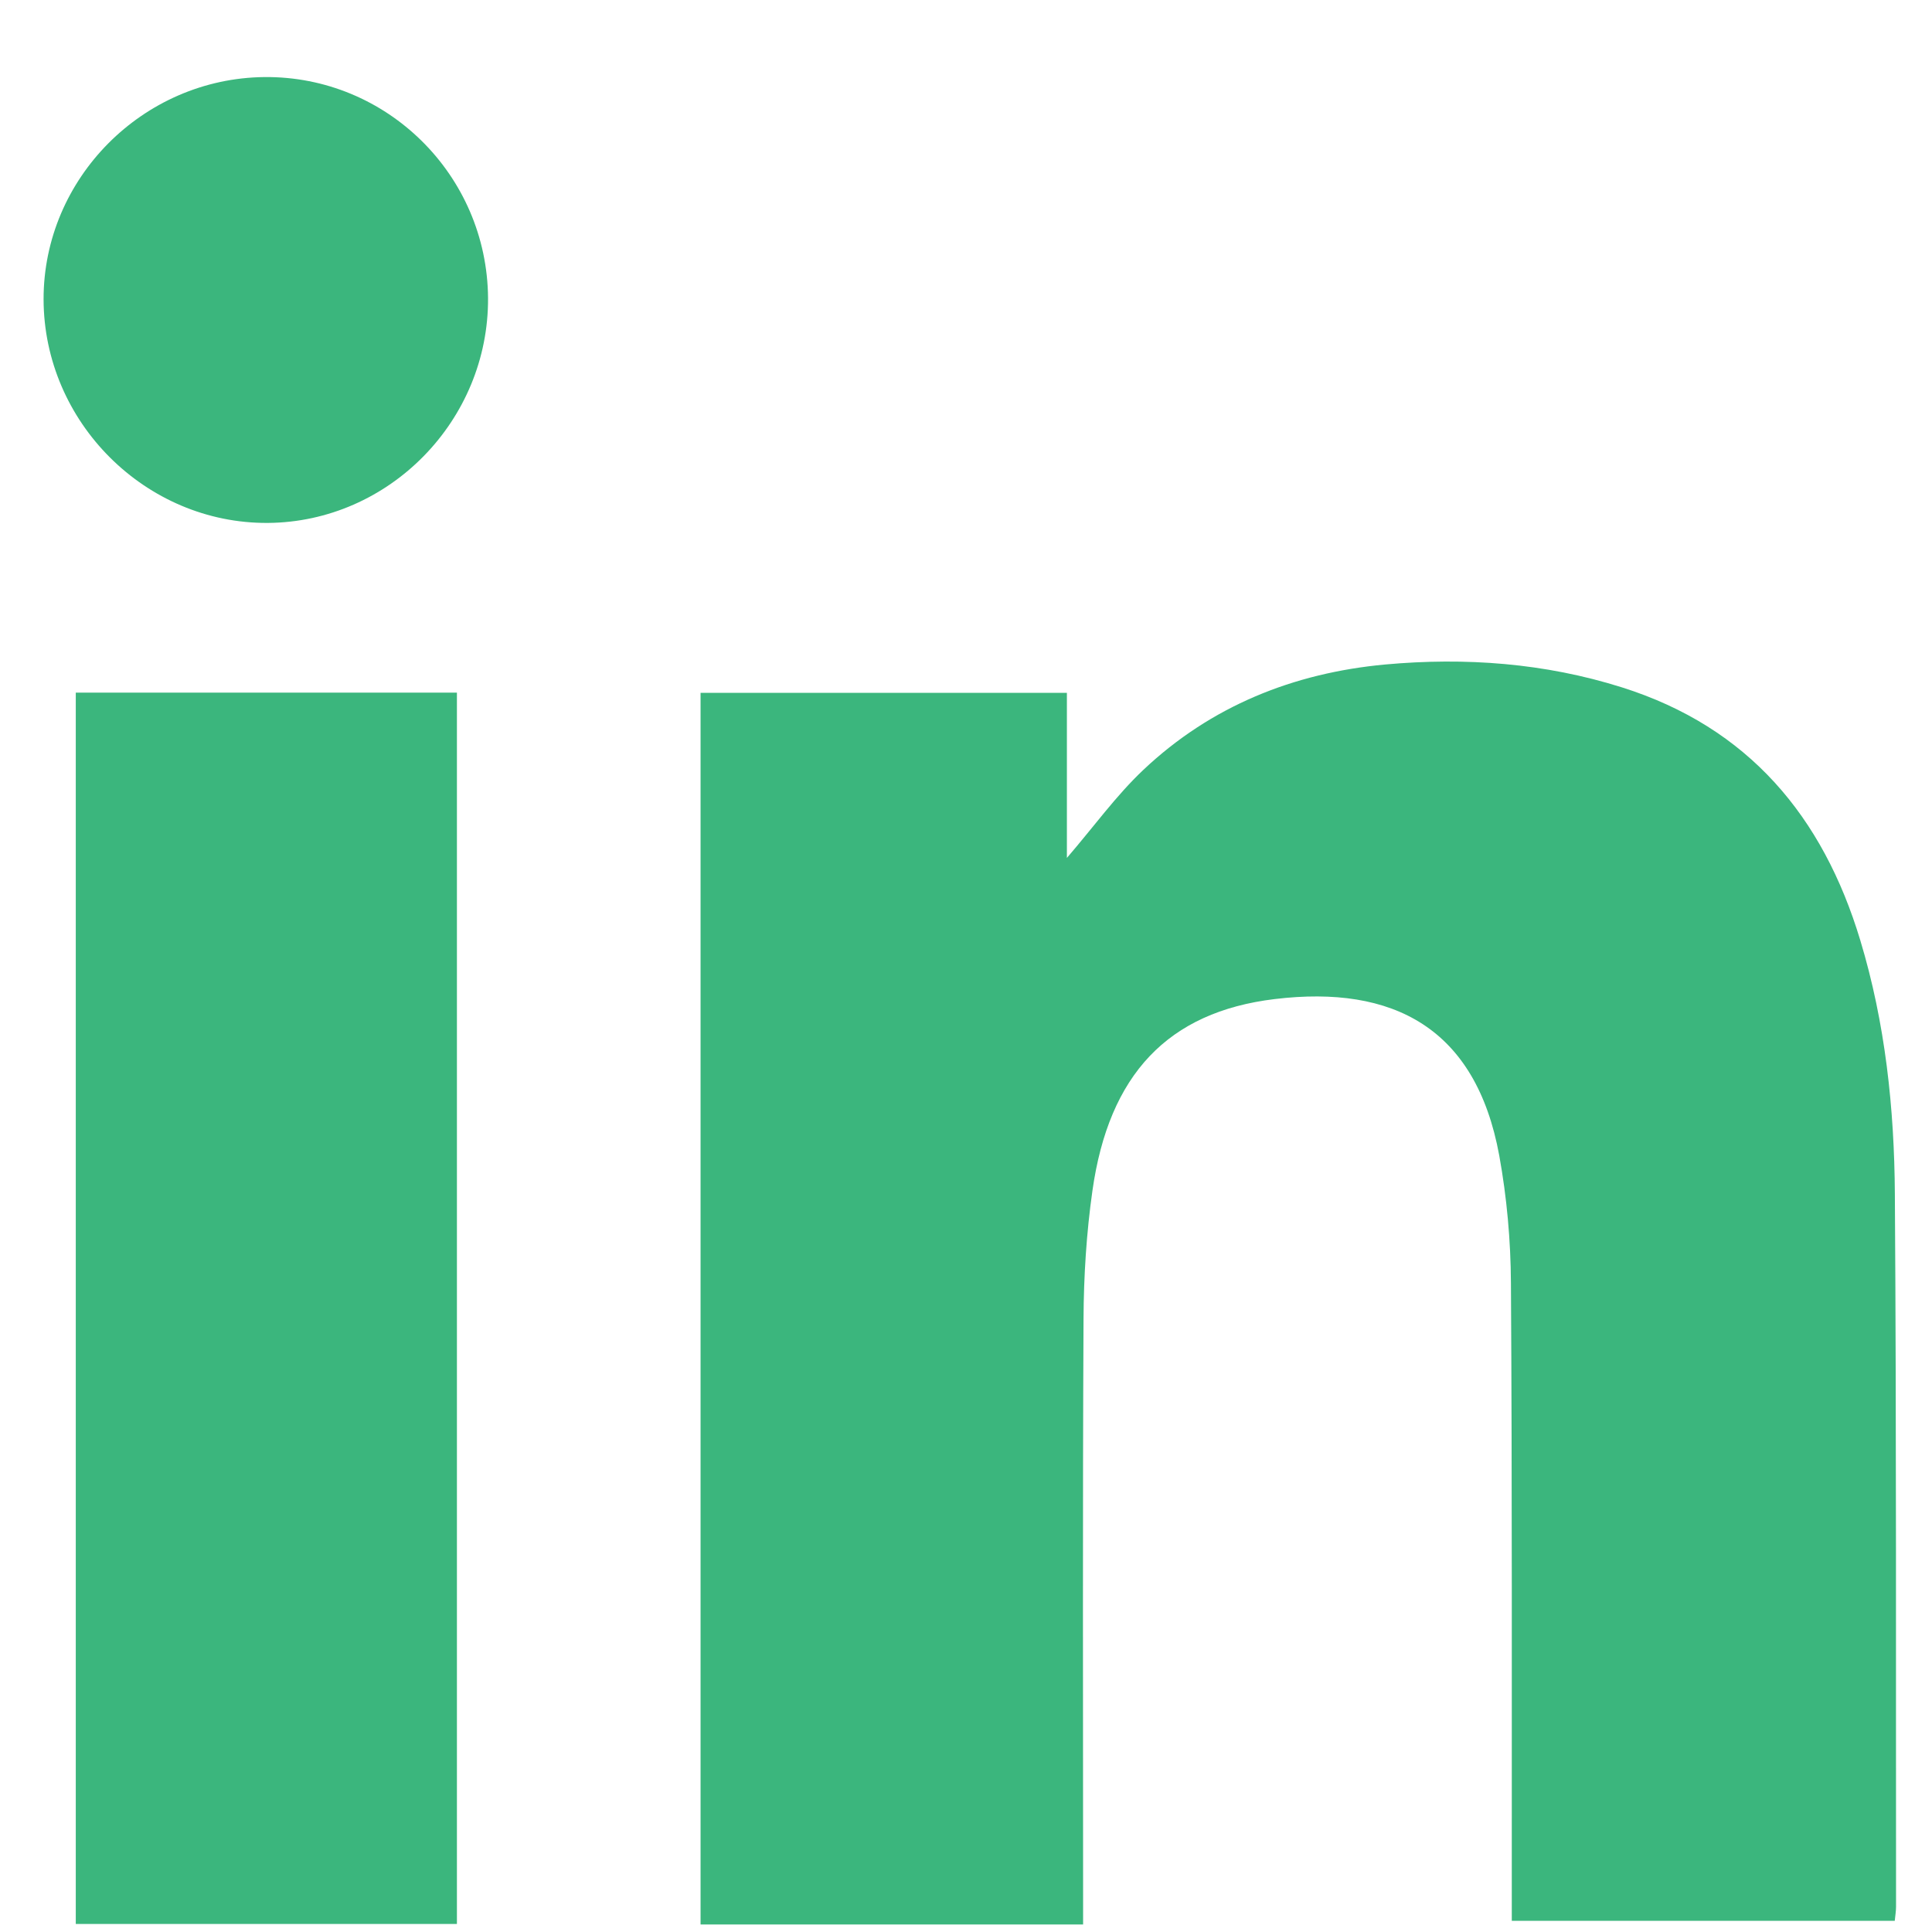
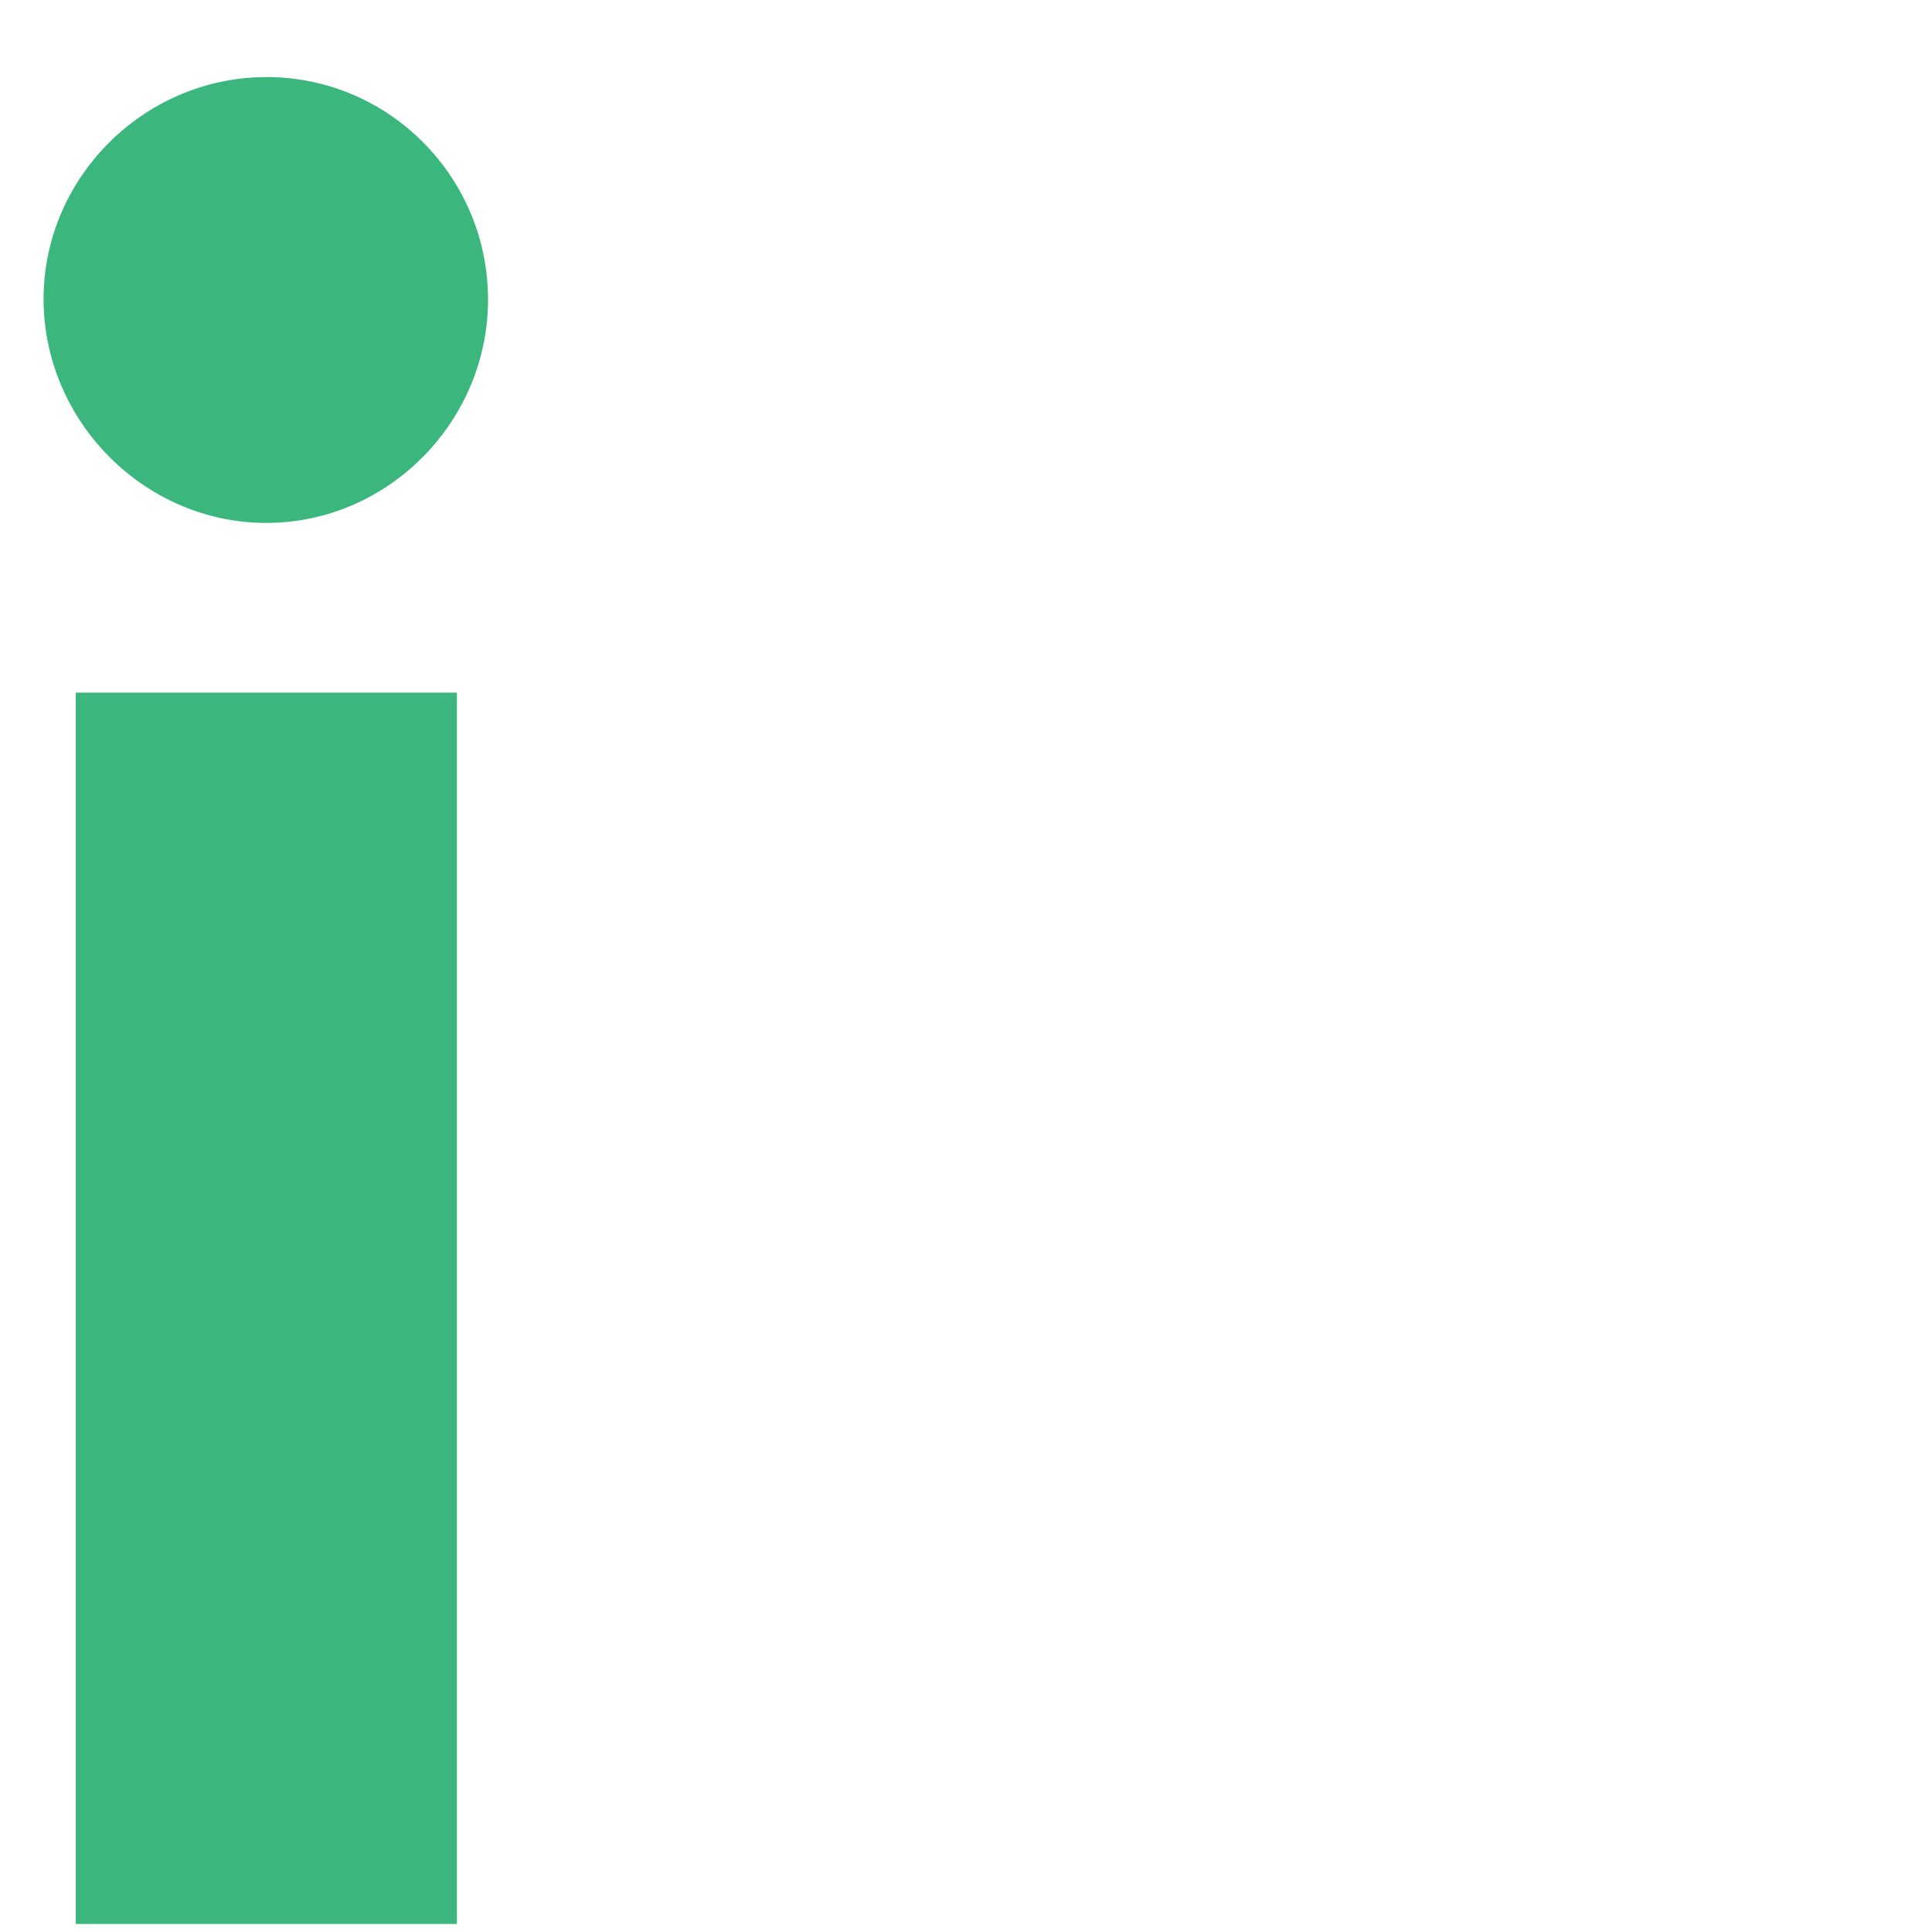
<svg xmlns="http://www.w3.org/2000/svg" width="18" height="18" viewBox="0 0 18 18" fill="none">
  <g clip-path="url(#clip0_282_14900)">
-     <path d="M10.091 17.93C8.885 17.93 7.714 17.93 6.527 17.93C6.527 14.105 6.527 10.286 6.527 6.455C7.658 6.455 8.785 6.455 9.94 6.455C9.94 6.968 9.94 7.474 9.94 7.993C10.19 7.703 10.398 7.413 10.652 7.173C11.281 6.579 12.05 6.27 12.905 6.191C13.651 6.123 14.392 6.177 15.111 6.404C16.29 6.776 16.984 7.607 17.332 8.761C17.565 9.532 17.649 10.326 17.654 11.125C17.669 13.338 17.663 15.551 17.665 17.764C17.665 17.805 17.658 17.845 17.653 17.896C16.466 17.896 15.29 17.896 14.085 17.896C14.085 17.811 14.085 17.73 14.085 17.649C14.084 15.751 14.089 13.853 14.077 11.955C14.075 11.558 14.039 11.156 13.968 10.765C13.75 9.577 12.98 9.175 11.877 9.308C10.879 9.428 10.331 10.013 10.178 11.093C10.122 11.487 10.097 11.888 10.095 12.286C10.086 14.078 10.091 15.871 10.091 17.664C10.091 17.746 10.091 17.829 10.091 17.93Z" fill="#3BB67D" />
    <path d="M4.257 17.925C3.072 17.925 1.897 17.925 0.706 17.925C0.706 14.101 0.706 10.283 0.706 6.453C1.89 6.453 3.066 6.453 4.257 6.453C4.257 10.278 4.257 14.096 4.257 17.925Z" fill="#3BB67D" />
    <path d="M4.547 2.776C4.554 3.917 3.627 4.864 2.495 4.872C1.356 4.879 0.408 3.933 0.406 2.788C0.405 1.662 1.331 0.73 2.463 0.718C3.603 0.707 4.538 1.63 4.547 2.776Z" fill="#3BB67D" />
  </g>
  <defs>
    <clipPath id="clip0_282_14900">
      <rect width="17.259" height="17.211" fill="white" transform="translate(0.406 0.719)" />
    </clipPath>
  </defs>
</svg>